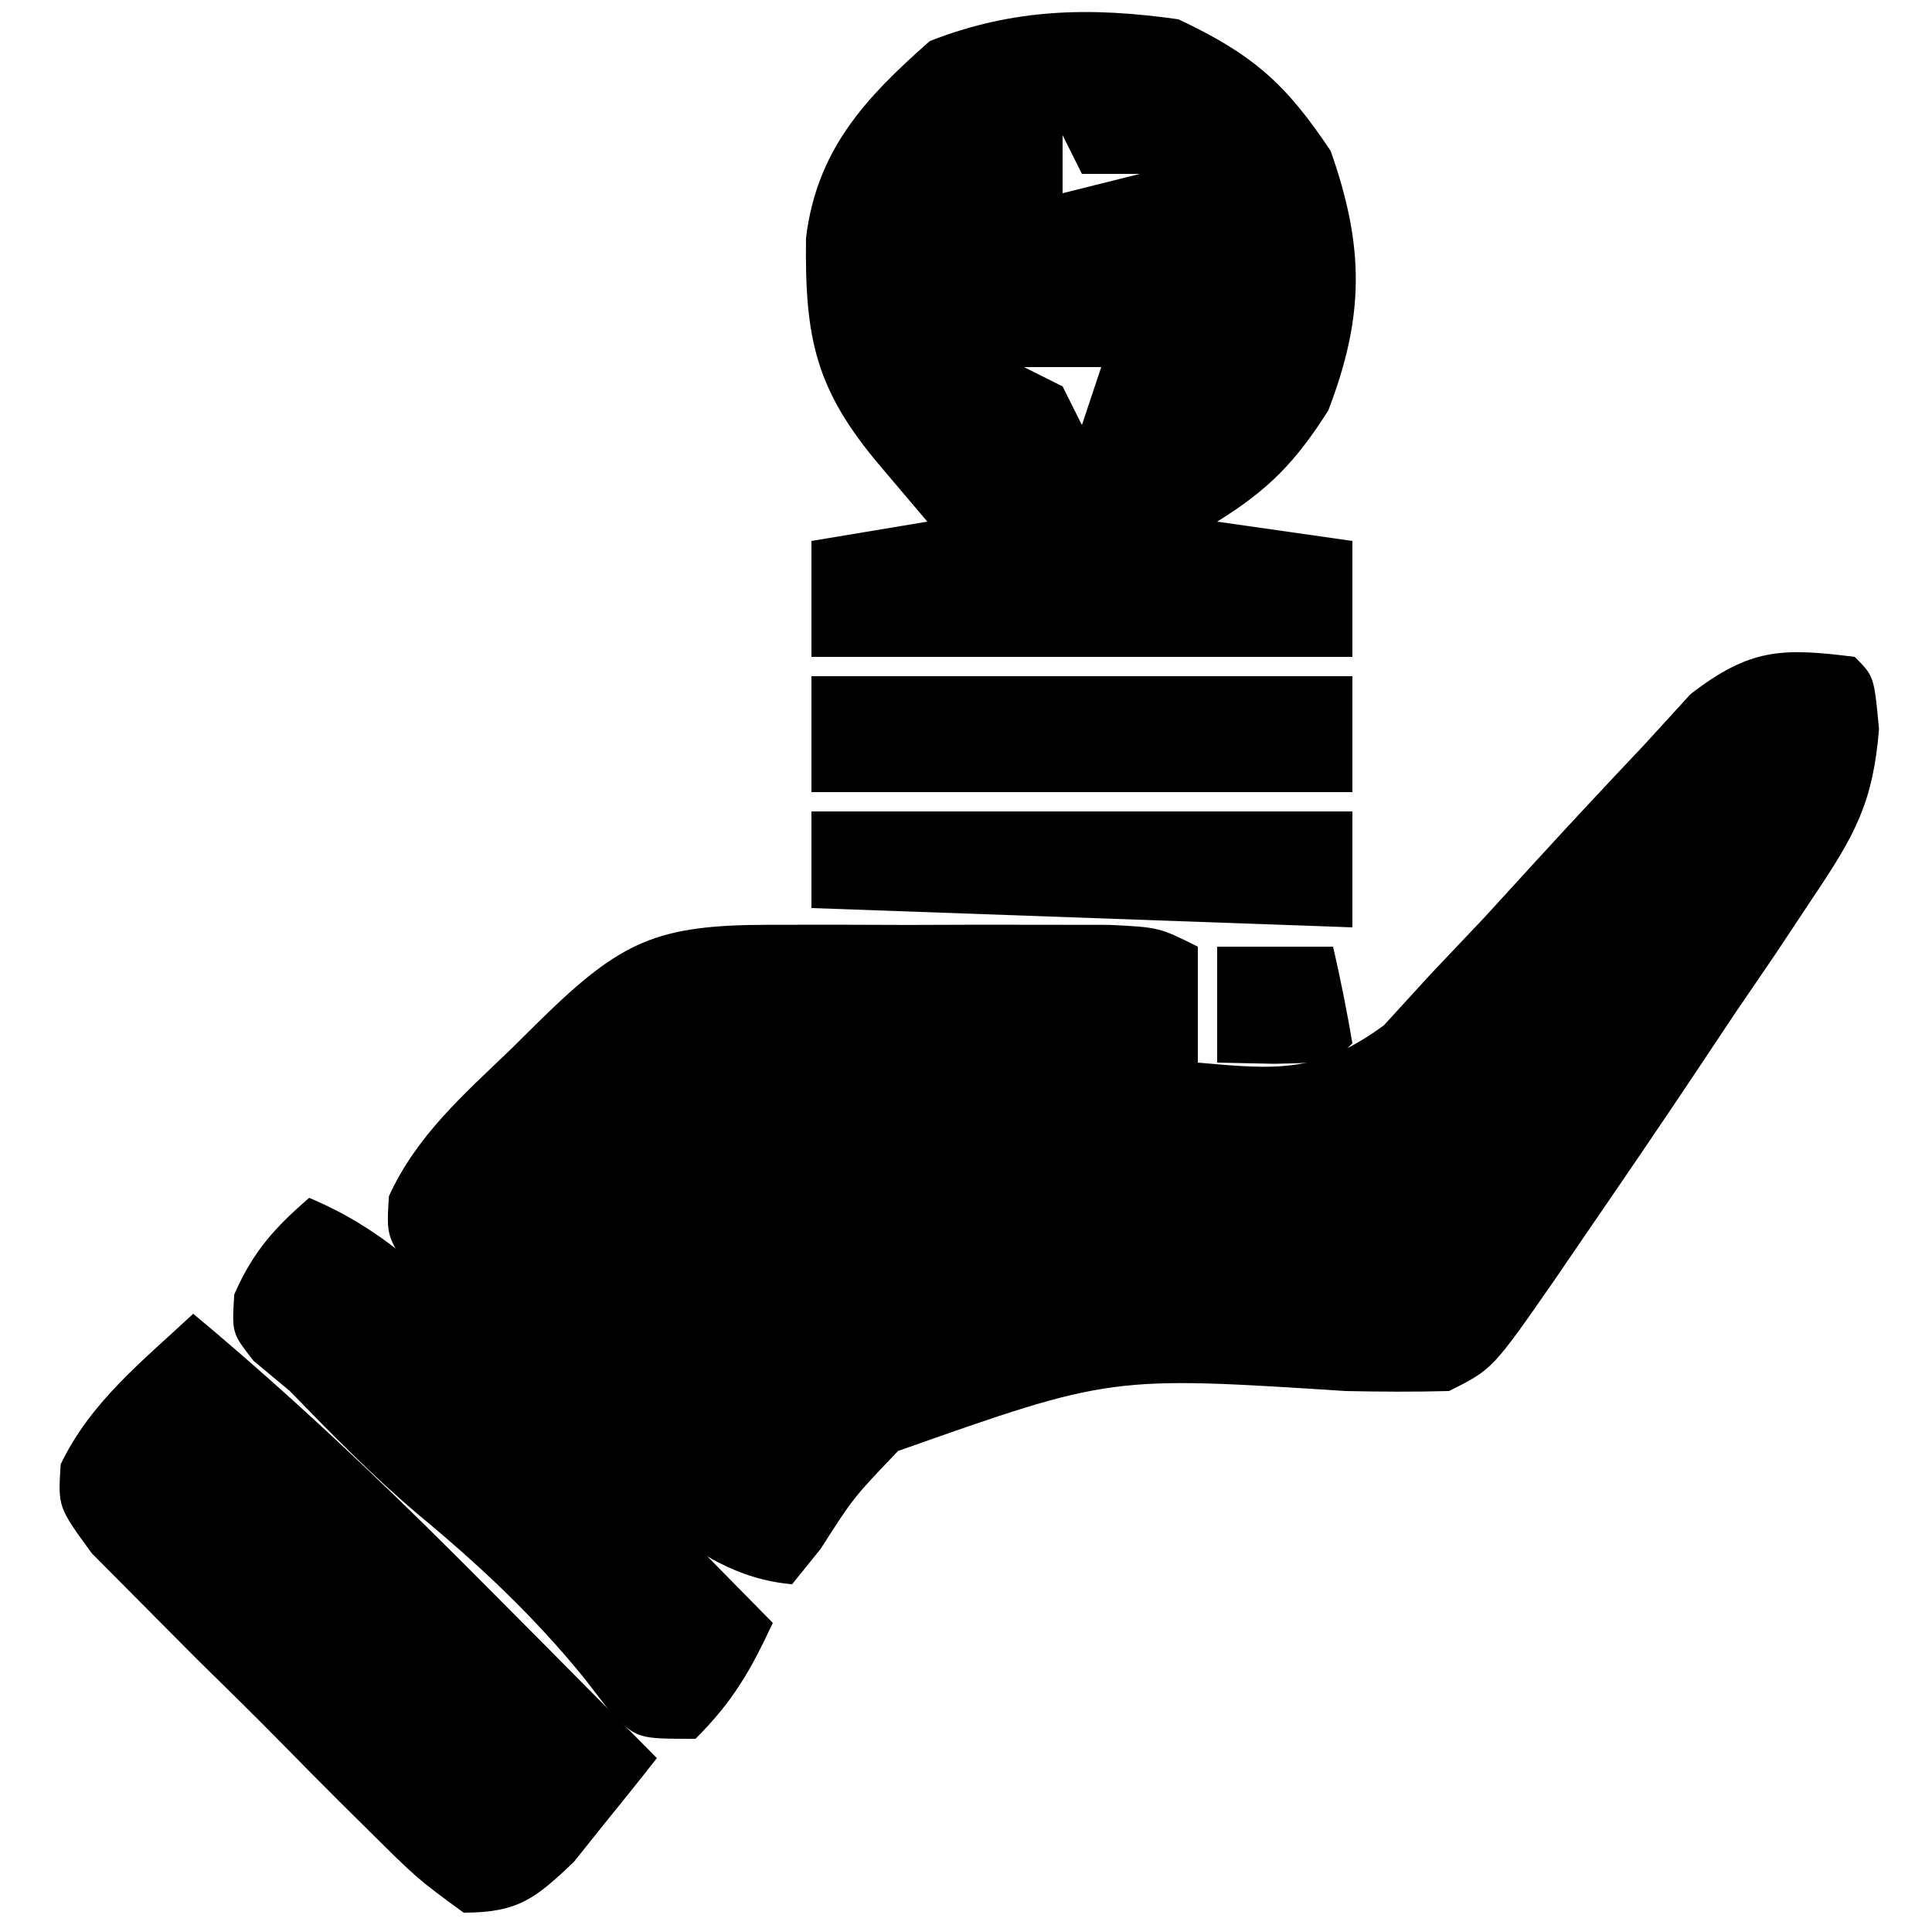
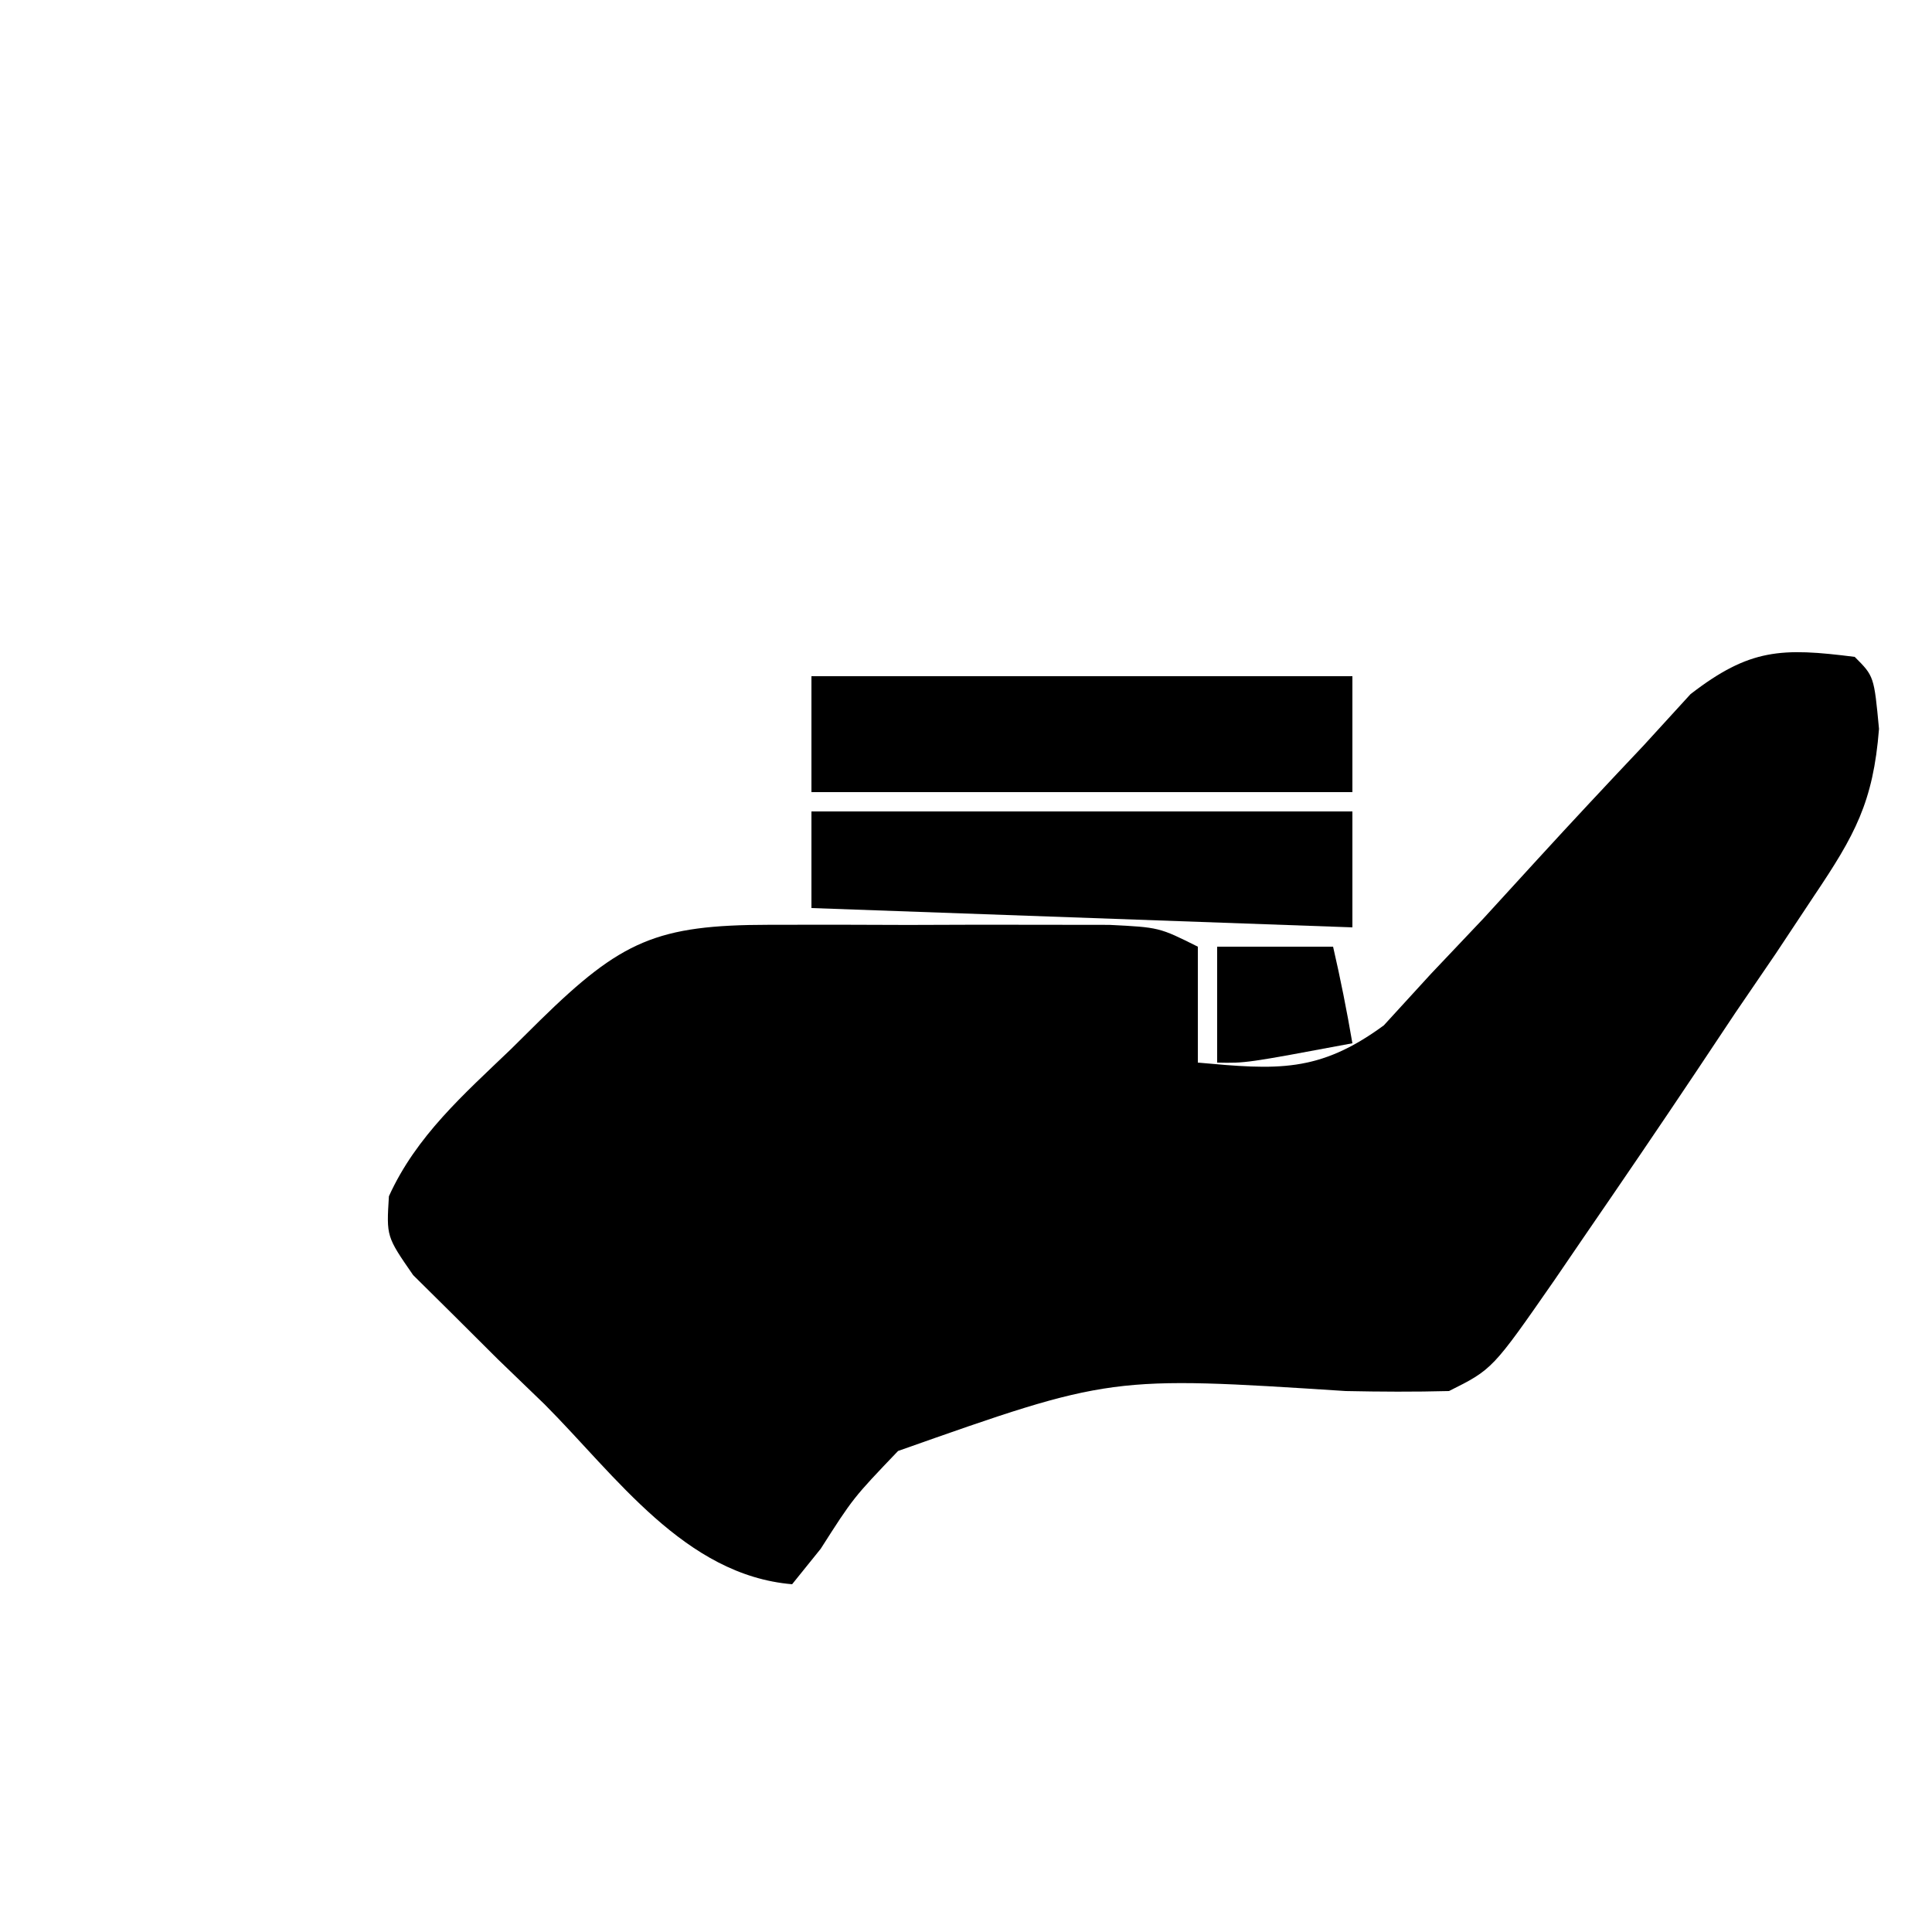
<svg xmlns="http://www.w3.org/2000/svg" width="100" height="100">
  <path d="M0 0 C1 1 1 1 1.257 3.727 C0.959 7.521 0.003 9.234 -2.105 12.371 C-2.76 13.358 -3.414 14.345 -4.088 15.361 C-4.781 16.376 -5.474 17.392 -6.188 18.438 C-6.861 19.449 -7.535 20.46 -8.229 21.502 C-10.132 24.349 -12.059 27.178 -14 30 C-14.506 30.741 -15.012 31.483 -15.534 32.247 C-18.749 36.875 -18.749 36.875 -21 38 C-22.782 38.047 -24.565 38.038 -26.348 38 C-38.509 37.216 -38.509 37.216 -49.516 41.102 C-51.838 43.53 -51.838 43.53 -53.52 46.164 C-54.008 46.77 -54.497 47.376 -55 48 C-60.553 47.529 -64.115 42.397 -67.812 38.688 C-68.614 37.915 -69.415 37.142 -70.24 36.346 C-71.368 35.221 -71.368 35.221 -72.52 34.074 C-73.212 33.389 -73.904 32.704 -74.616 31.999 C-76 30 -76 30 -75.87 27.918 C-74.456 24.8 -71.997 22.648 -69.562 20.312 C-69.059 19.814 -68.556 19.316 -68.037 18.803 C-63.836 14.69 -62.01 13.873 -56.188 13.867 C-55.03 13.866 -53.872 13.865 -52.68 13.863 C-51.465 13.867 -50.251 13.871 -49 13.875 C-47.179 13.869 -47.179 13.869 -45.32 13.863 C-43.584 13.865 -43.584 13.865 -41.812 13.867 C-40.746 13.868 -39.68 13.869 -38.582 13.871 C-36 14 -36 14 -34 15 C-34 16.98 -34 18.96 -34 21 C-29.913 21.369 -27.746 21.547 -24.373 19.072 C-23.568 18.192 -22.763 17.313 -21.934 16.406 C-21.036 15.459 -20.138 14.511 -19.213 13.535 C-18.286 12.525 -17.361 11.513 -16.438 10.5 C-14.62 8.513 -12.785 6.55 -10.934 4.594 C-10.13 3.714 -9.326 2.834 -8.498 1.928 C-5.43 -0.44 -3.787 -0.481 0 0 Z " fill="#000000" transform="translate(96,34)" />
-   <path d="M0 0 C3.834 1.812 5.534 3.3 7.875 6.812 C9.622 11.763 9.637 15.343 7.75 20.25 C6.05 22.922 4.666 24.345 2 26 C4.31 26.33 6.62 26.66 9 27 C9 28.98 9 30.96 9 33 C-0.24 33 -9.48 33 -19 33 C-19 31.02 -19 29.04 -19 27 C-17.02 26.67 -15.04 26.34 -13 26 C-13.804 25.051 -14.609 24.102 -15.438 23.125 C-18.806 19.152 -19.348 16.498 -19.281 11.32 C-18.727 6.746 -16.214 4.071 -12.875 1.125 C-8.553 -0.566 -4.577 -0.653 0 0 Z M-6 6 C-6 6.99 -6 7.98 -6 9 C-4.68 8.67 -3.36 8.34 -2 8 C-2.99 8 -3.98 8 -5 8 C-5.33 7.34 -5.66 6.68 -6 6 Z M-8 10 C-7 13 -7 13 -7 13 Z M-3 15 C-2 17 -2 17 -2 17 Z M-8 18 C-7.01 18.495 -7.01 18.495 -6 19 C-5.67 19.66 -5.34 20.32 -5 21 C-4.67 20.01 -4.34 19.02 -4 18 C-5.32 18 -6.64 18 -8 18 Z " fill="#000000" transform="translate(61,1)" />
-   <path d="M0 0 C5.623 4.675 10.797 9.678 15.938 14.875 C16.717 15.659 17.496 16.442 18.299 17.25 C20.202 19.164 22.102 21.081 24 23 C23.095 24.155 22.176 25.299 21.25 26.438 C20.74 27.076 20.229 27.714 19.703 28.371 C17.695 30.291 16.797 30.993 14 31 C11.602 29.249 11.602 29.249 8.98 26.645 C8.286 25.957 8.286 25.957 7.578 25.257 C6.603 24.285 5.634 23.307 4.671 22.323 C3.193 20.818 1.689 19.341 0.182 17.865 C-0.762 16.918 -1.704 15.97 -2.645 15.02 C-3.934 13.722 -3.934 13.722 -5.249 12.398 C-7 10 -7 10 -6.86 7.793 C-5.298 4.538 -2.598 2.432 0 0 Z " fill="#000000" transform="translate(10,68)" />
-   <path d="M0 0 C3.668 1.539 5.986 3.755 8.766 6.57 C9.655 7.466 10.545 8.362 11.461 9.285 C12.381 10.222 13.302 11.159 14.25 12.125 C15.195 13.08 16.14 14.034 17.086 14.988 C19.395 17.321 21.7 19.658 24 22 C22.848 24.468 21.952 26.048 20 28 C17 28 17 28 15.641 26.68 C15.182 26.084 14.723 25.489 14.25 24.875 C11.635 21.657 8.855 19.049 5.668 16.41 C3.303 14.411 1.158 12.218 -1 10 C-1.619 9.484 -2.237 8.969 -2.875 8.438 C-4 7 -4 7 -3.875 5 C-2.909 2.793 -1.806 1.571 0 0 Z " fill="#000000" transform="translate(16,62)" />
  <path d="M0 0 C9.24 0 18.48 0 28 0 C28 1.98 28 3.96 28 6 C18.76 6 9.52 6 0 6 C0 4.02 0 2.04 0 0 Z " fill="#000000" transform="translate(42,35)" />
  <path d="M0 0 C9.24 0 18.48 0 28 0 C28 1.98 28 3.96 28 6 C14.14 5.505 14.14 5.505 0 5 C0 3.35 0 1.7 0 0 Z " fill="#000000" transform="translate(42,42)" />
-   <path d="M0 0 C1.98 0 3.96 0 6 0 C6.382 1.656 6.714 3.325 7 5 C6 6 6 6 2.938 6.062 C1.483 6.032 1.483 6.032 0 6 C0 4.02 0 2.04 0 0 Z " fill="#000000" transform="translate(63,49)" />
+   <path d="M0 0 C1.98 0 3.96 0 6 0 C6.382 1.656 6.714 3.325 7 5 C1.483 6.032 1.483 6.032 0 6 C0 4.02 0 2.04 0 0 Z " fill="#000000" transform="translate(63,49)" />
</svg>